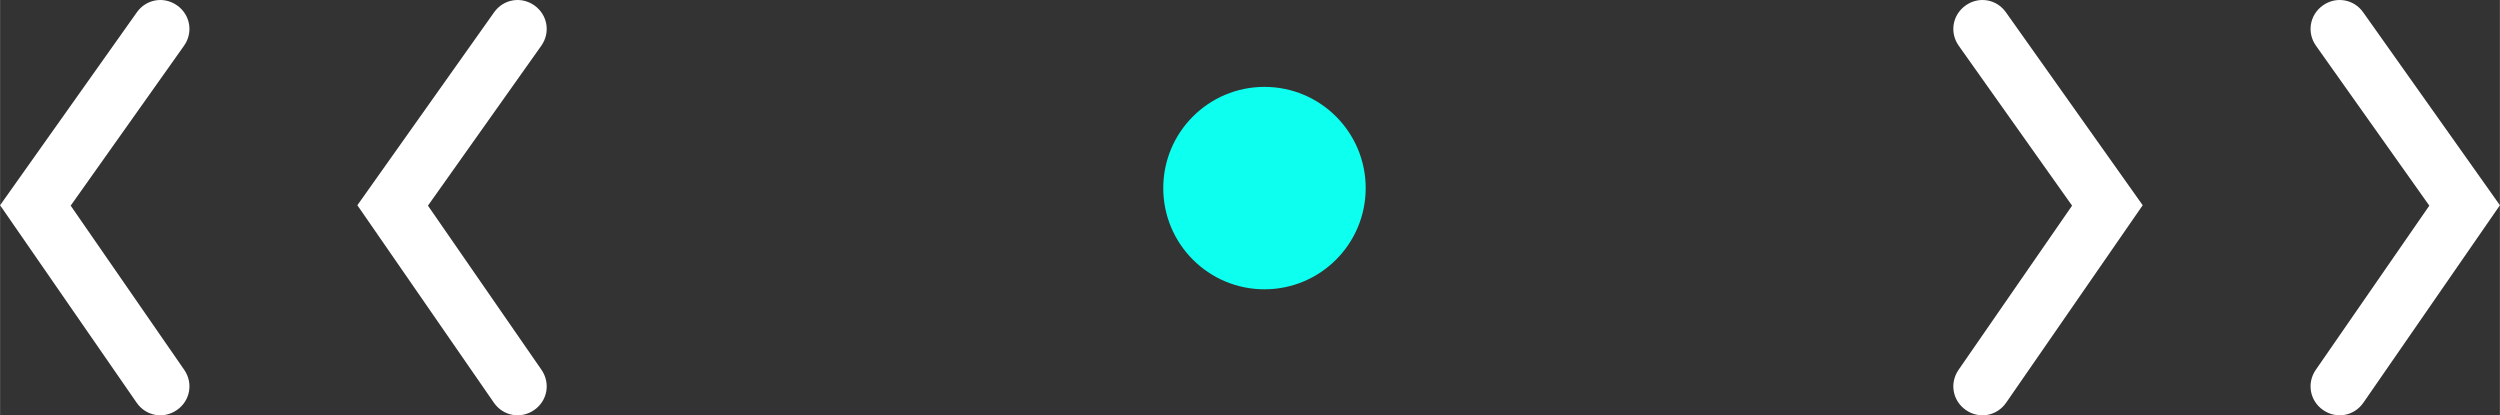
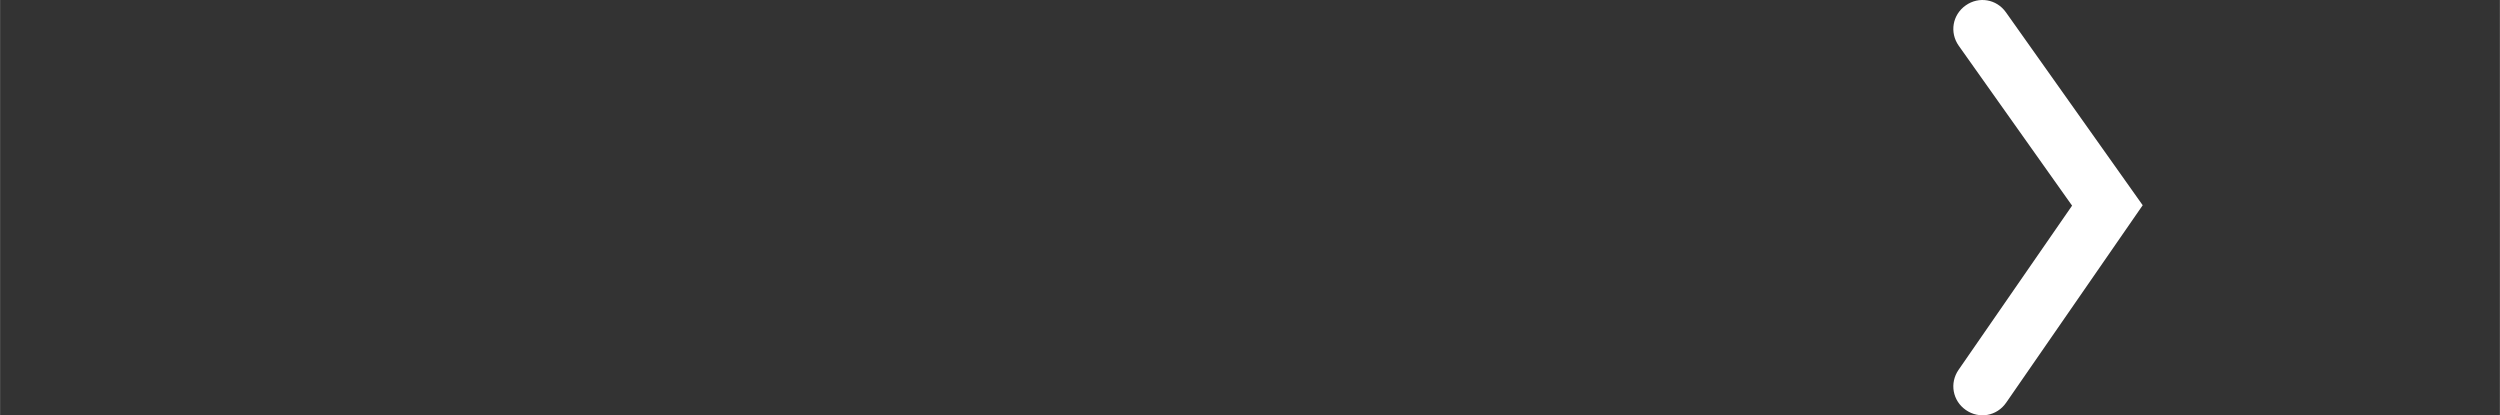
<svg xmlns="http://www.w3.org/2000/svg" width="86.441" height="14.36" viewBox="0 0 86.441 14.361" fill="none">
  <rect x="0" y="0" width="86.441" height="14.361" fill="#333333" stroke="none" />
  <desc>
			Created with Pixso.
	</desc>
  <defs />
-   <path id="Vector 285 (Граница)" d="M18.714 1.582L14.795 7.111L18.721 12.788C19.039 13.249 18.927 13.861 18.467 14.179C18.006 14.498 17.394 14.386 17.075 13.925L12.354 7.097L17.082 0.426C17.405 -0.031 18.02 -0.136 18.476 0.188C18.933 0.512 19.037 1.125 18.714 1.582Z" fill="#FFFFFF" fill-opacity="1" fill-rule="evenodd" />
-   <path id="Vector 288 (Граница)" d="M6.36 1.582L2.441 7.111L6.367 12.788C6.686 13.249 6.573 13.861 6.113 14.179C5.652 14.498 5.04 14.386 4.722 13.925L0 7.097L4.729 0.426C5.052 -0.031 5.666 -0.136 6.122 0.188C6.579 0.512 6.684 1.125 6.36 1.582Z" fill="#FFFFFF" fill-opacity="1" fill-rule="evenodd" />
  <path id="Vector 286 (Граница)" d="M67.728 1.582L71.647 7.111L67.722 12.788C67.403 13.249 67.516 13.861 67.976 14.179C68.436 14.498 69.049 14.386 69.367 13.925L74.089 7.097L69.36 0.426C69.037 -0.031 68.423 -0.136 67.967 0.188C67.51 0.512 67.405 1.125 67.728 1.582Z" fill="#FFFFFF" fill-opacity="1" fill-rule="evenodd" />
-   <path id="Vector 287 (Граница)" d="M80.081 1.582L84 7.111L80.074 12.788C79.756 13.249 79.868 13.861 80.328 14.179C80.789 14.498 81.401 14.386 81.72 13.925L86.441 7.097L81.713 0.426C81.39 -0.031 80.775 -0.136 80.319 0.188C79.862 0.512 79.758 1.125 80.081 1.582Z" fill="#FFFFFF" fill-opacity="1" fill-rule="evenodd" />
-   <path id="Ellipse 352" d="M40.221 6.504C40.221 4.571 41.788 3.004 43.721 3.004C45.653 3.004 47.221 4.571 47.221 6.504C47.221 8.437 45.653 10.004 43.721 10.004C41.788 10.004 40.221 8.437 40.221 6.504Z" fill="#0DFFF0" fill-opacity="1" fill-rule="evenodd" />
</svg>